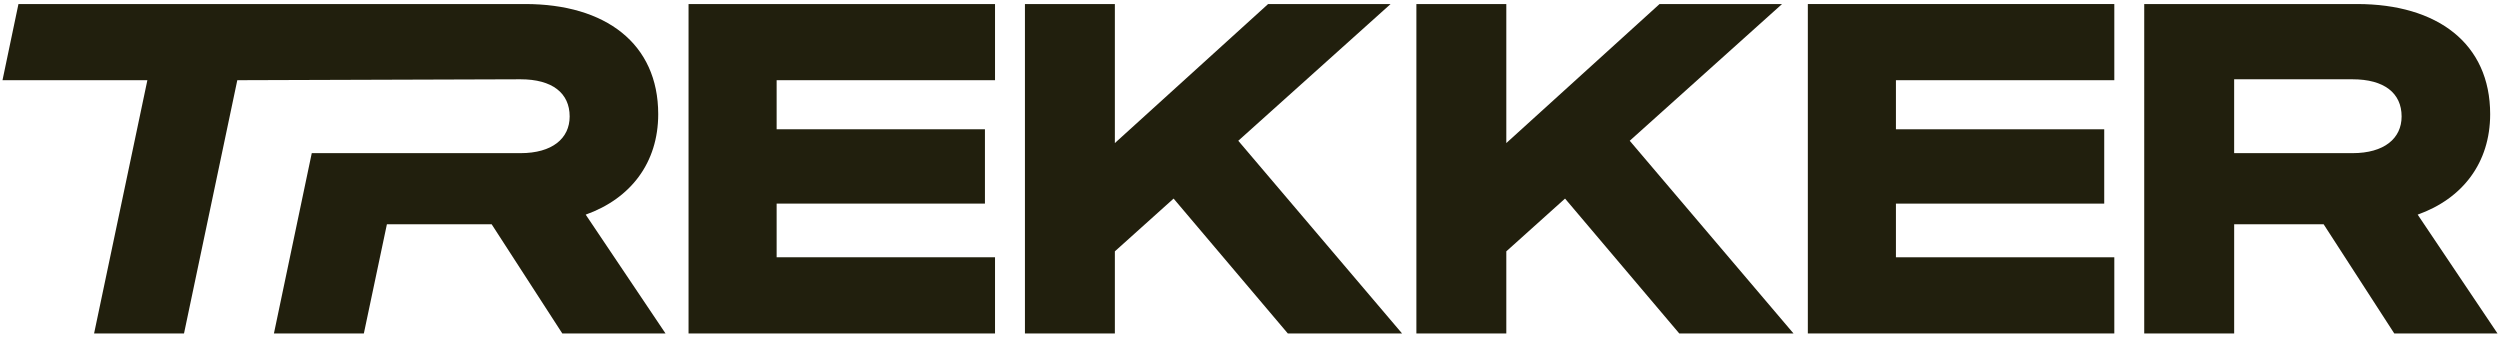
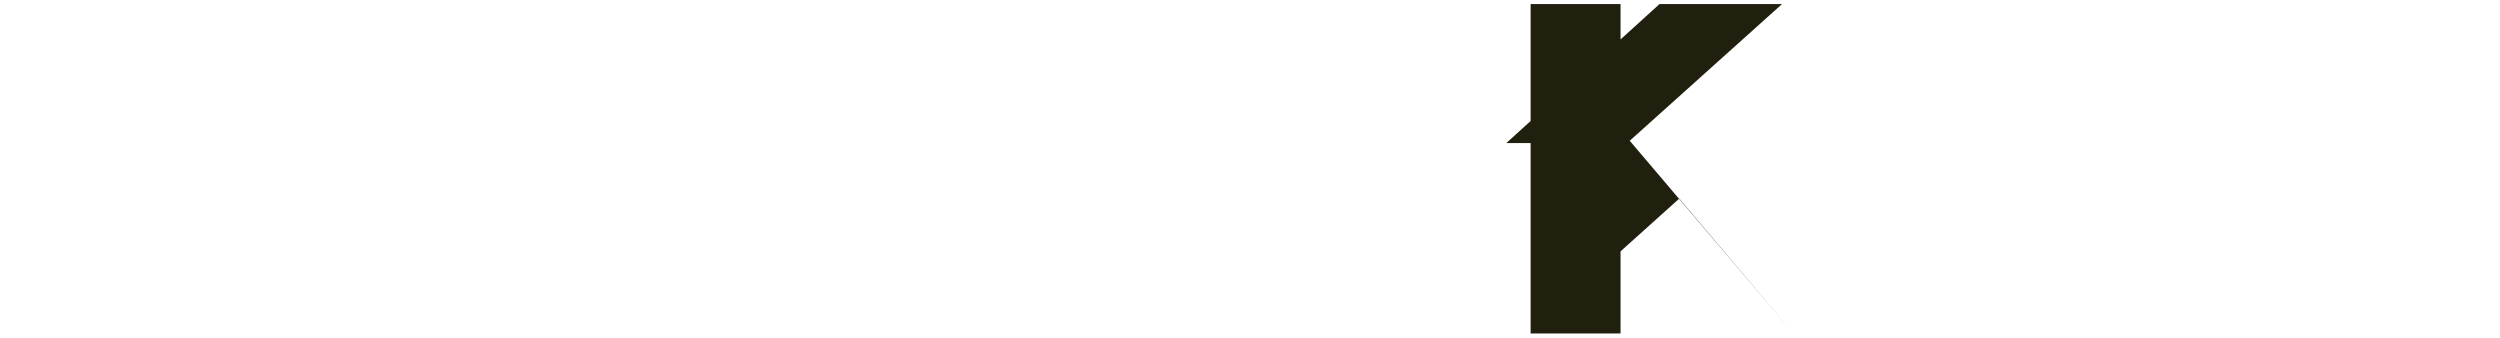
<svg xmlns="http://www.w3.org/2000/svg" viewBox="0 0 2000 270" data-sanitized-data-name="Layer 1" data-name="Layer 1" id="Layer_1">
  <defs>
    <style>
      .cls-1 {
        fill: #211f0d;
        stroke-width: 0px;
      }
    </style>
  </defs>
-   <path d="m468.58,171.7c35.97-12.85,57.99-41.47,57.99-80.38,0-56.52-42.21-88.09-106.44-88.09H14.76S2,64.16,2,64.16h115.9l-42.63,202.61h71.94l42.63-202.61,226.62-.73c25.33,0,39.27,11.01,39.27,29.73,0,17.62-13.95,29.36-39.27,29.36h-167.05l-30.27,144.25h71.94l18.44-87.36h83.8l56.52,87.36h82.58l-63.86-95.06Z" class="cls-1" />
-   <path d="m796.02,3.23v60.93h-174.71v39.27h166.64v59.46h-166.64v42.94h174.71v60.93h-245.18V3.23h245.18Z" class="cls-1" />
-   <path d="m891.89,114.45L1014.48,3.23h98l-121.86,109.38,131.03,154.16h-91.39l-91.39-107.91-46.98,42.21v65.7h-71.94V3.23h71.94v111.21Z" class="cls-1" />
-   <path d="m1205.05,114.45L1327.64,3.23h98l-121.86,109.38,131.03,154.16h-91.39l-91.39-107.91-46.98,42.21v65.7h-71.94V3.23h71.94v111.21Z" class="cls-1" />
-   <path d="m1691.45,3.23v60.93h-174.71v39.27h166.64v59.46h-166.64v42.94h174.71v60.93h-245.18V3.23h245.18Z" class="cls-1" />
-   <path d="m1787.32,266.77h-71.94V3.23h170.31c64.23,0,106.44,31.57,106.44,88.09,0,38.91-22.02,67.54-57.99,80.38l63.86,95.06h-82.58l-56.52-87.36h-71.57v87.36Zm94.7-144.25c25.33,0,39.27-11.75,39.27-29.36,0-18.72-13.95-29.73-39.27-29.73h-94.7v59.09h94.7Z" class="cls-1" />
+   <path d="m1205.05,114.45L1327.64,3.23h98l-121.86,109.38,131.03,154.16l-91.39-107.91-46.98,42.21v65.7h-71.94V3.23h71.94v111.21Z" class="cls-1" />
</svg>